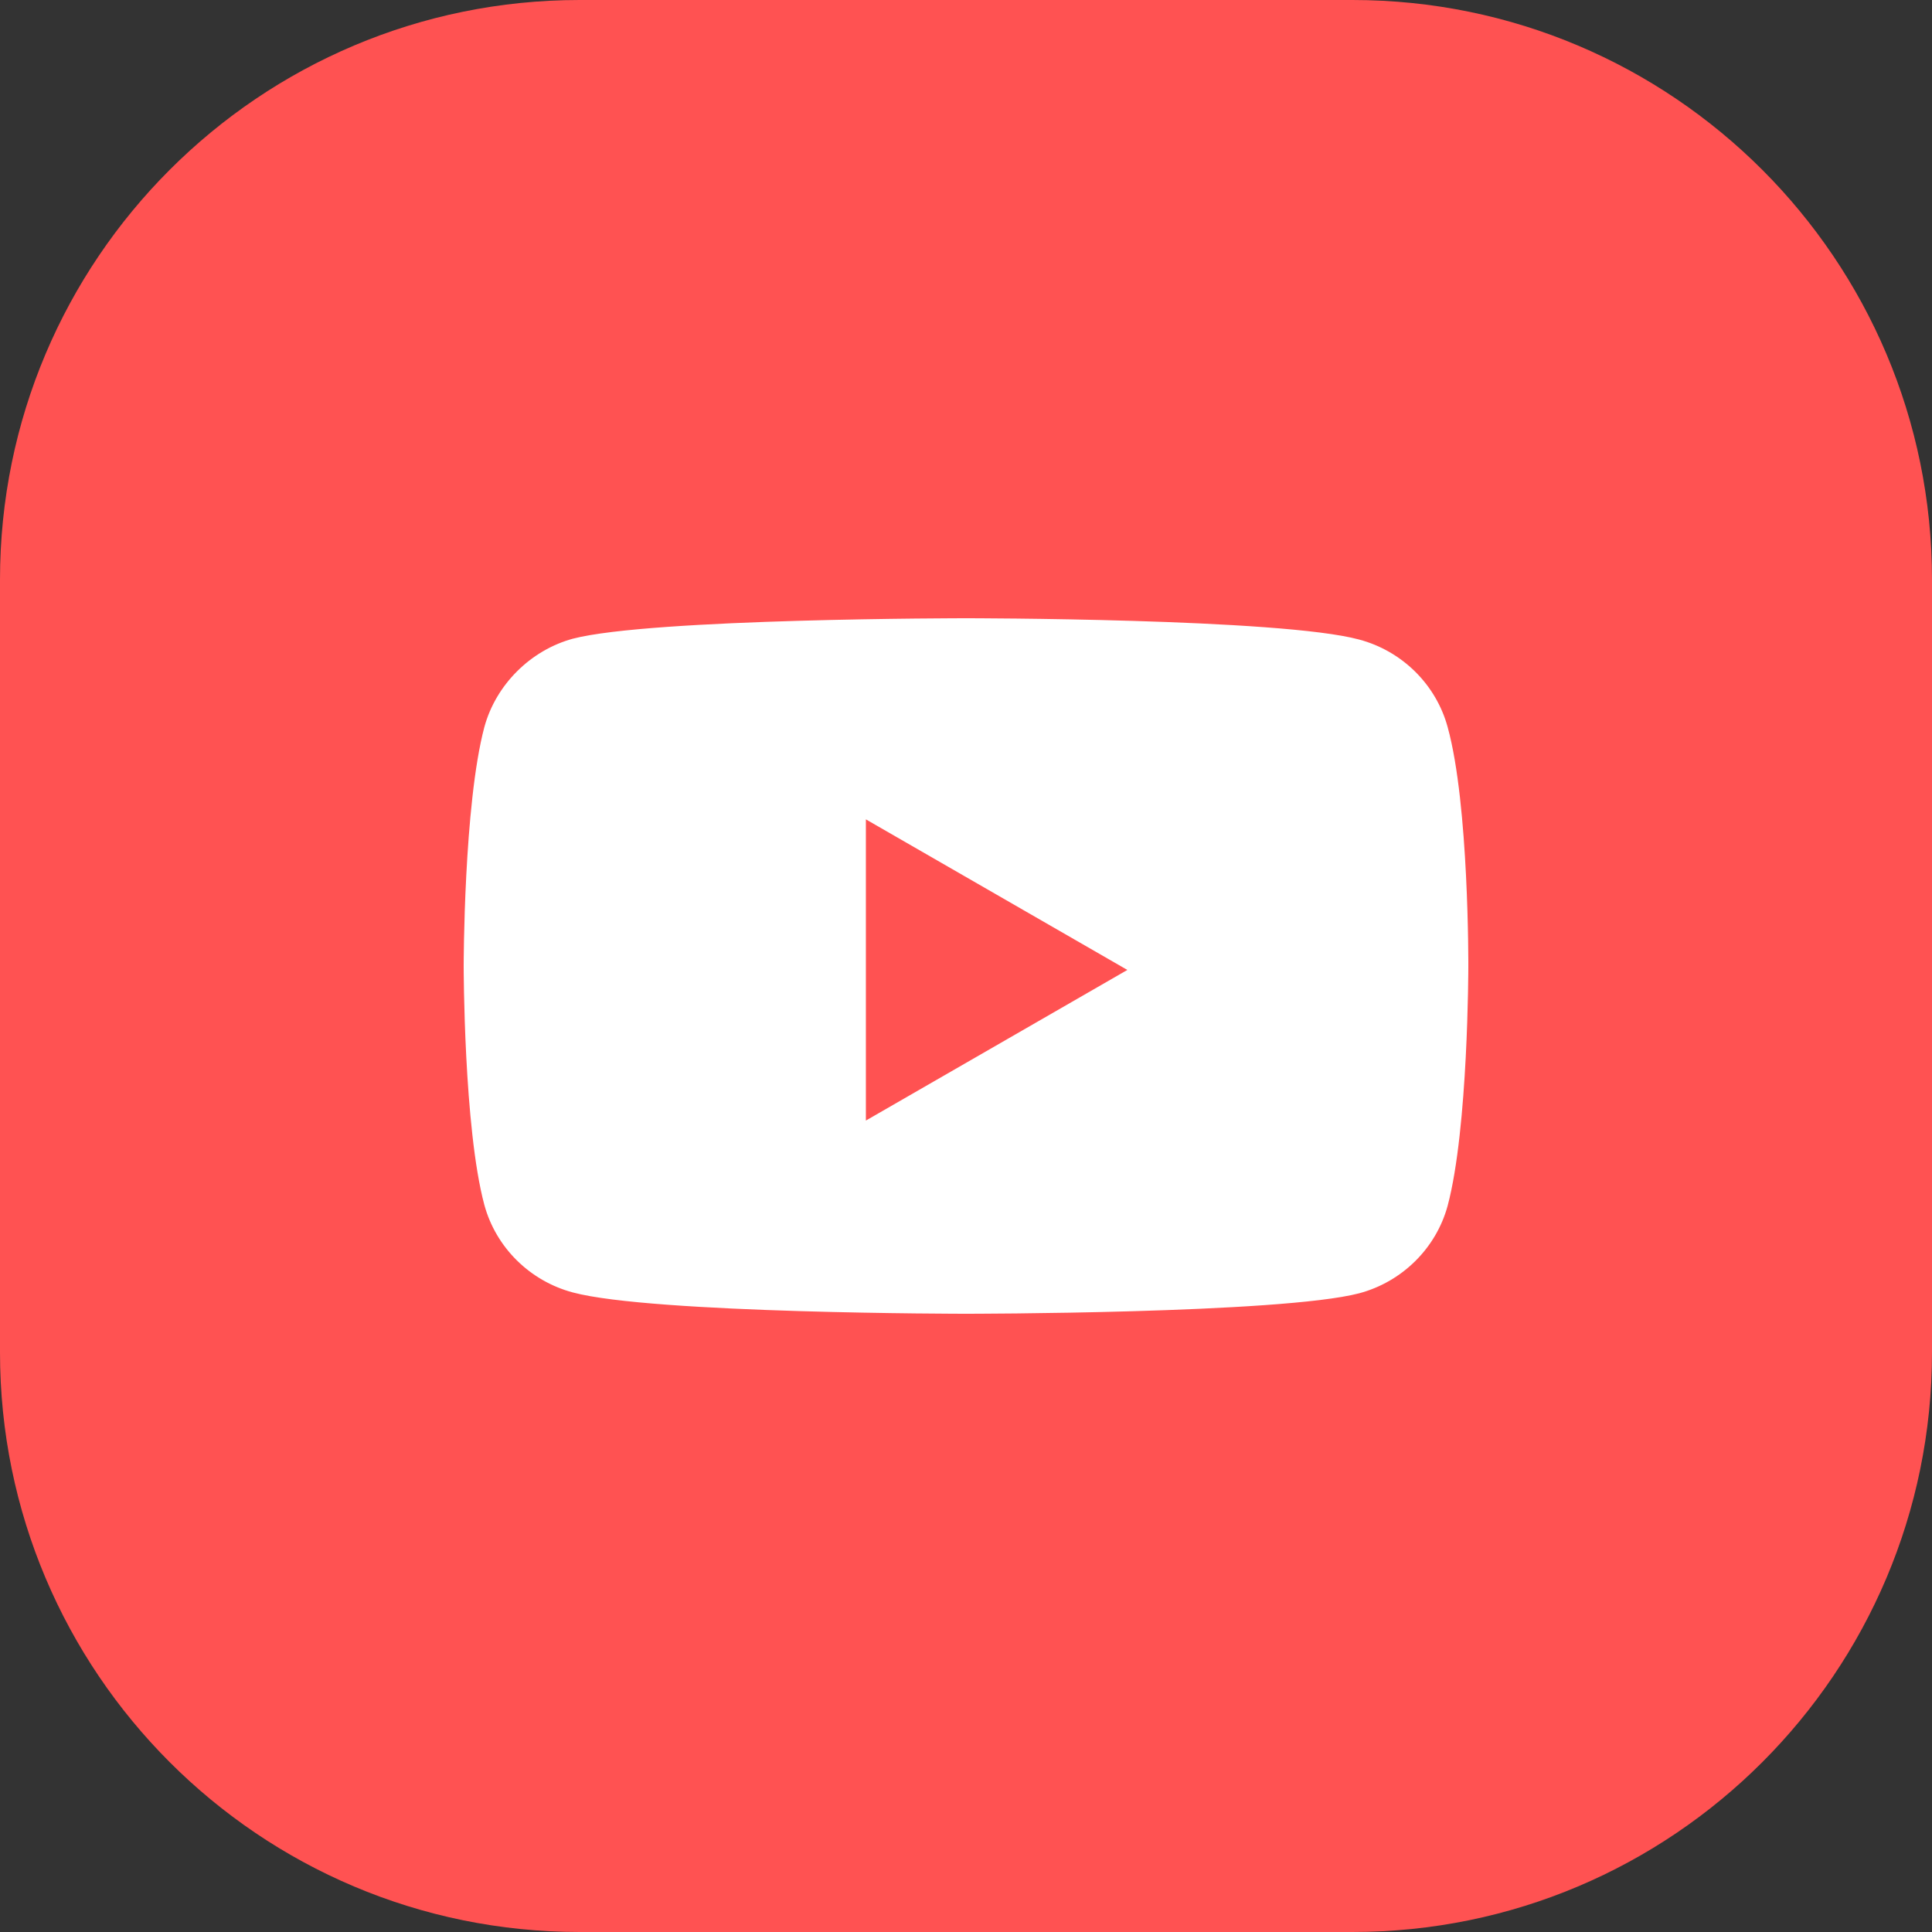
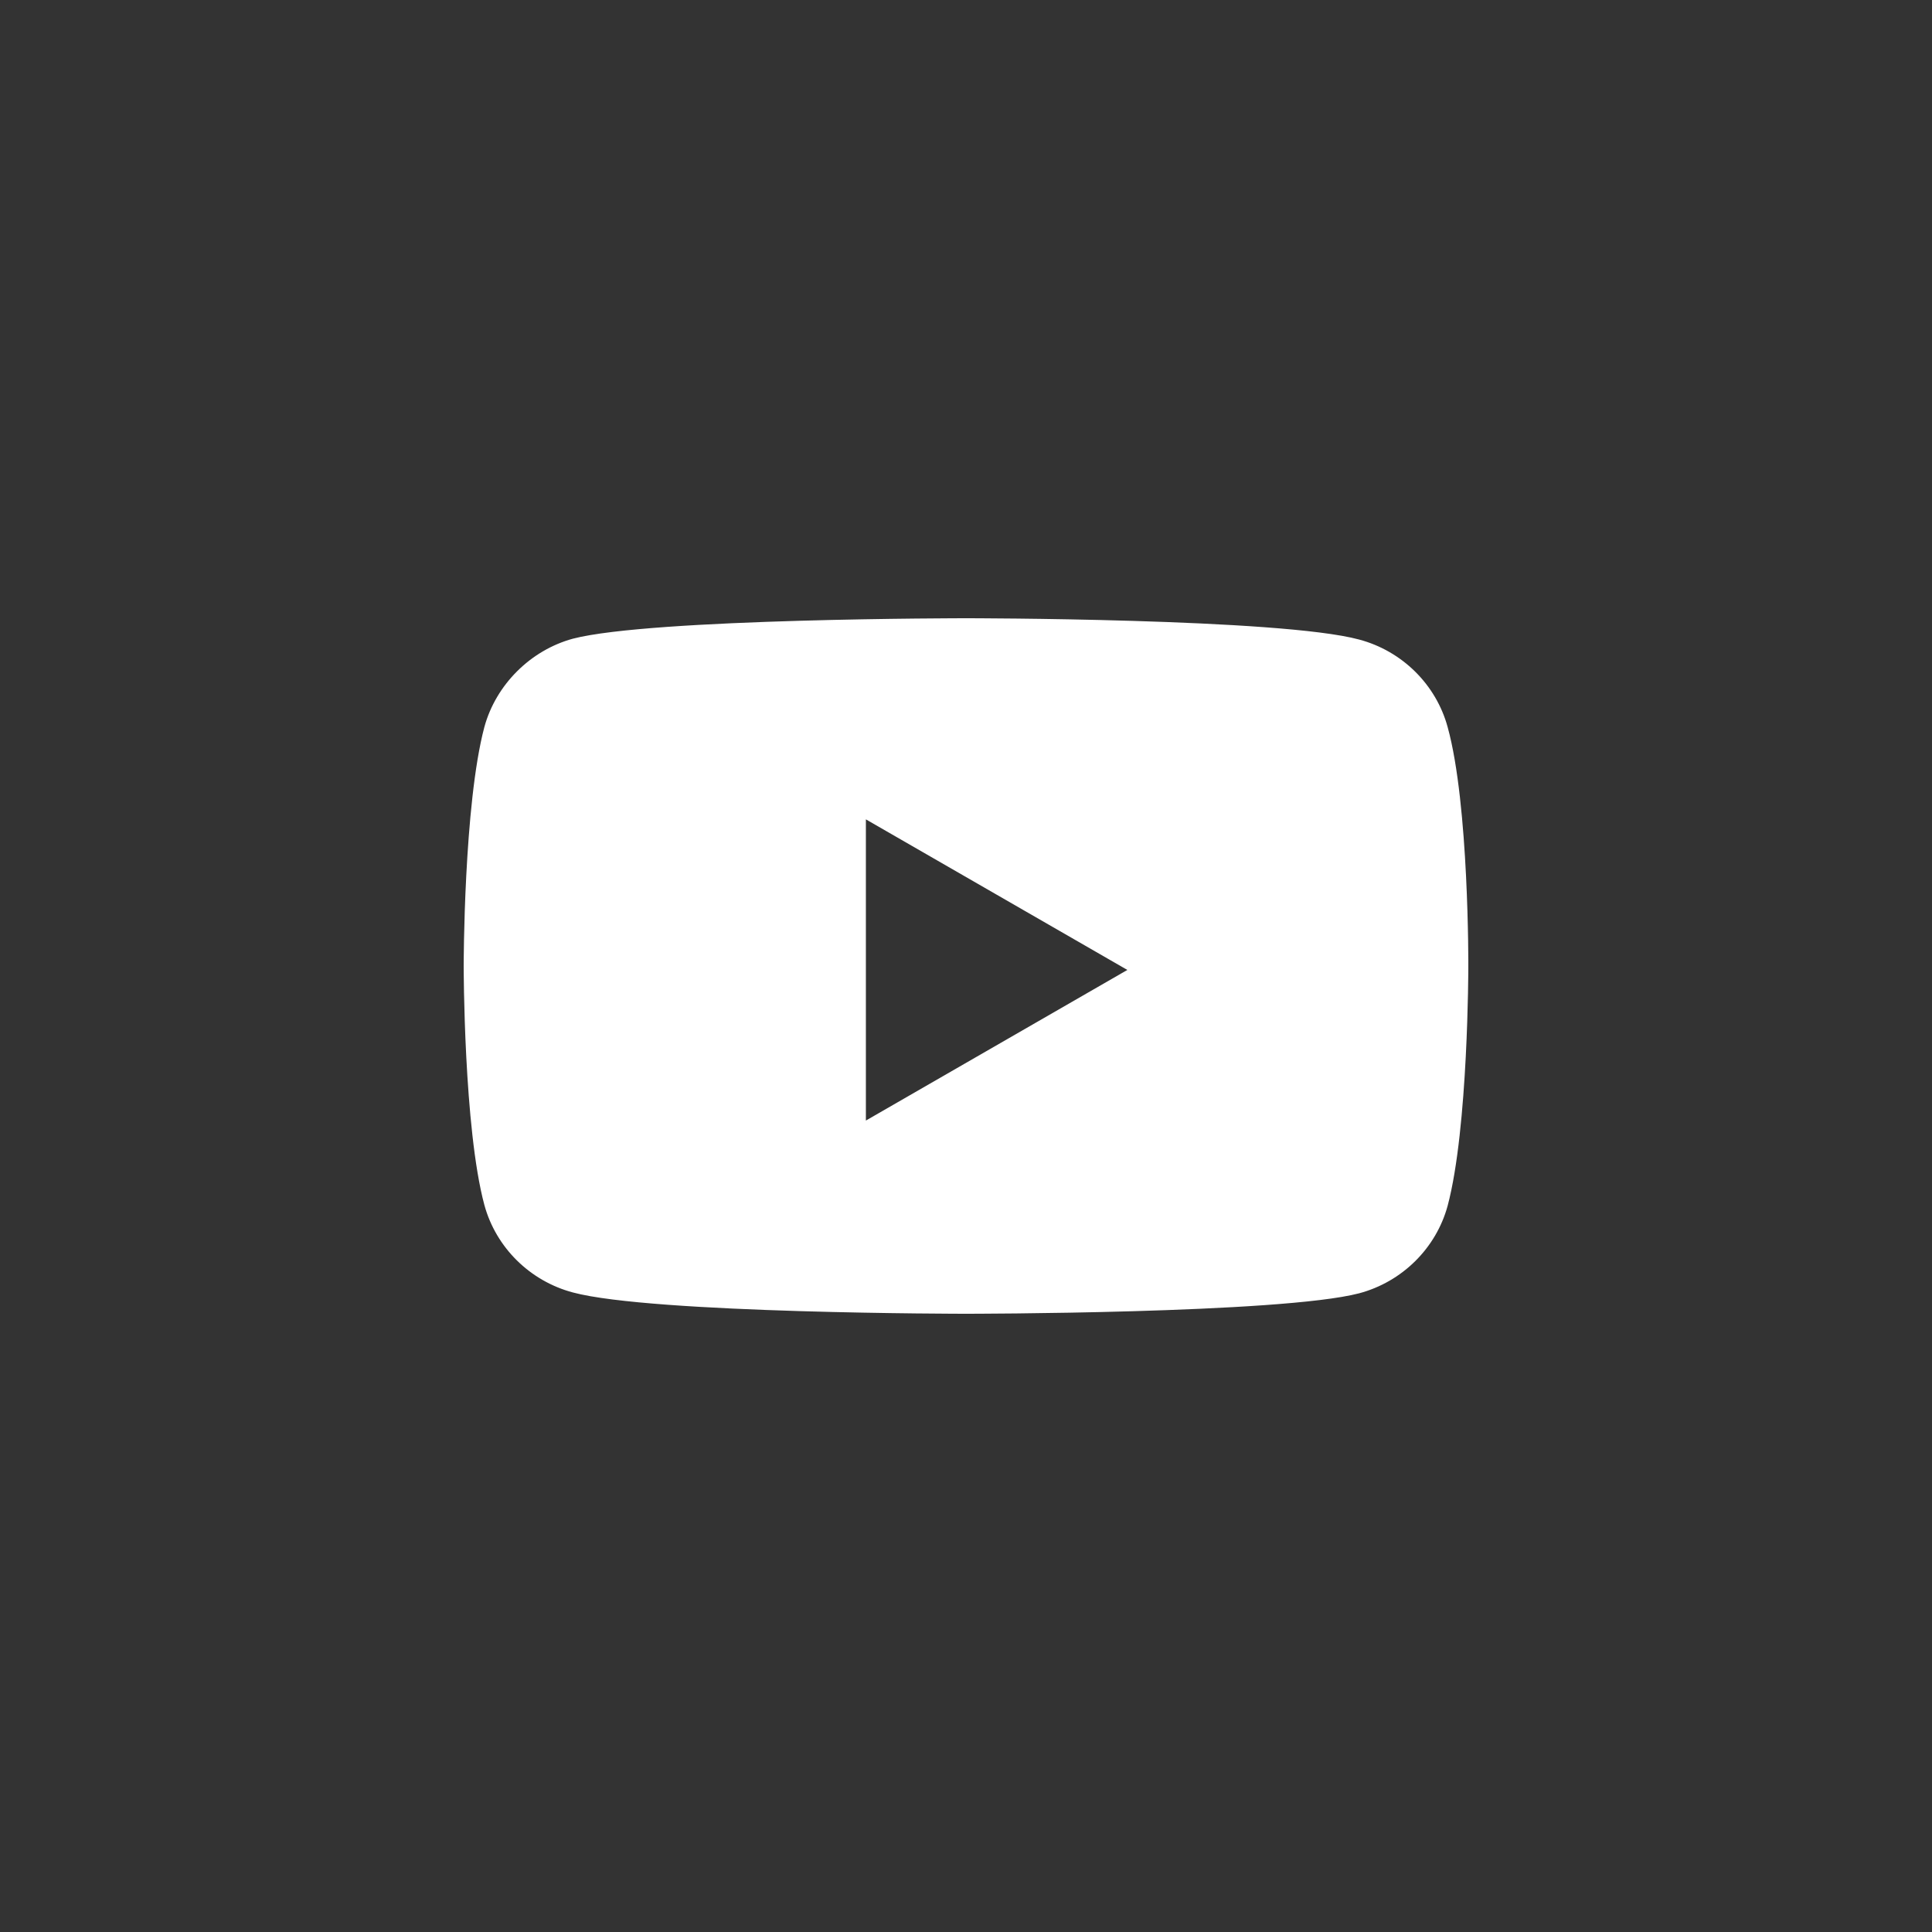
<svg xmlns="http://www.w3.org/2000/svg" width="50" height="50" viewBox="0 0 50 50" fill="none">
  <rect x="0" y="0" width="50" height="50" fill="#333333" stroke="none" />
-   <path d="M0 15C0 6.716 6.716 0 15 0H35C43.284 0 50 6.716 50 15V35C50 43.284 43.284 50 35 50H15C6.716 50 0 43.284 0 35V15Z" fill="#FF5252" />
  <path fill-rule="evenodd" clip-rule="evenodd" d="M35.173 16.551C36.287 16.847 37.165 17.715 37.465 18.817C38.021 20.828 38 25.021 38 25.021C38 25.021 38 29.193 37.465 31.205C37.165 32.306 36.287 33.174 35.173 33.471C33.138 34 25 34 25 34C25 34 16.883 34 14.827 33.449C13.713 33.153 12.835 32.285 12.535 31.183C12 29.193 12 25 12 25C12 25 12 20.828 12.535 18.817C12.835 17.715 13.735 16.826 14.827 16.529C16.862 16 25 16 25 16C25 16 33.138 16 35.173 16.551ZM22.409 21.205L29.176 25.102L22.409 29V21.205Z" fill="white" />
</svg>